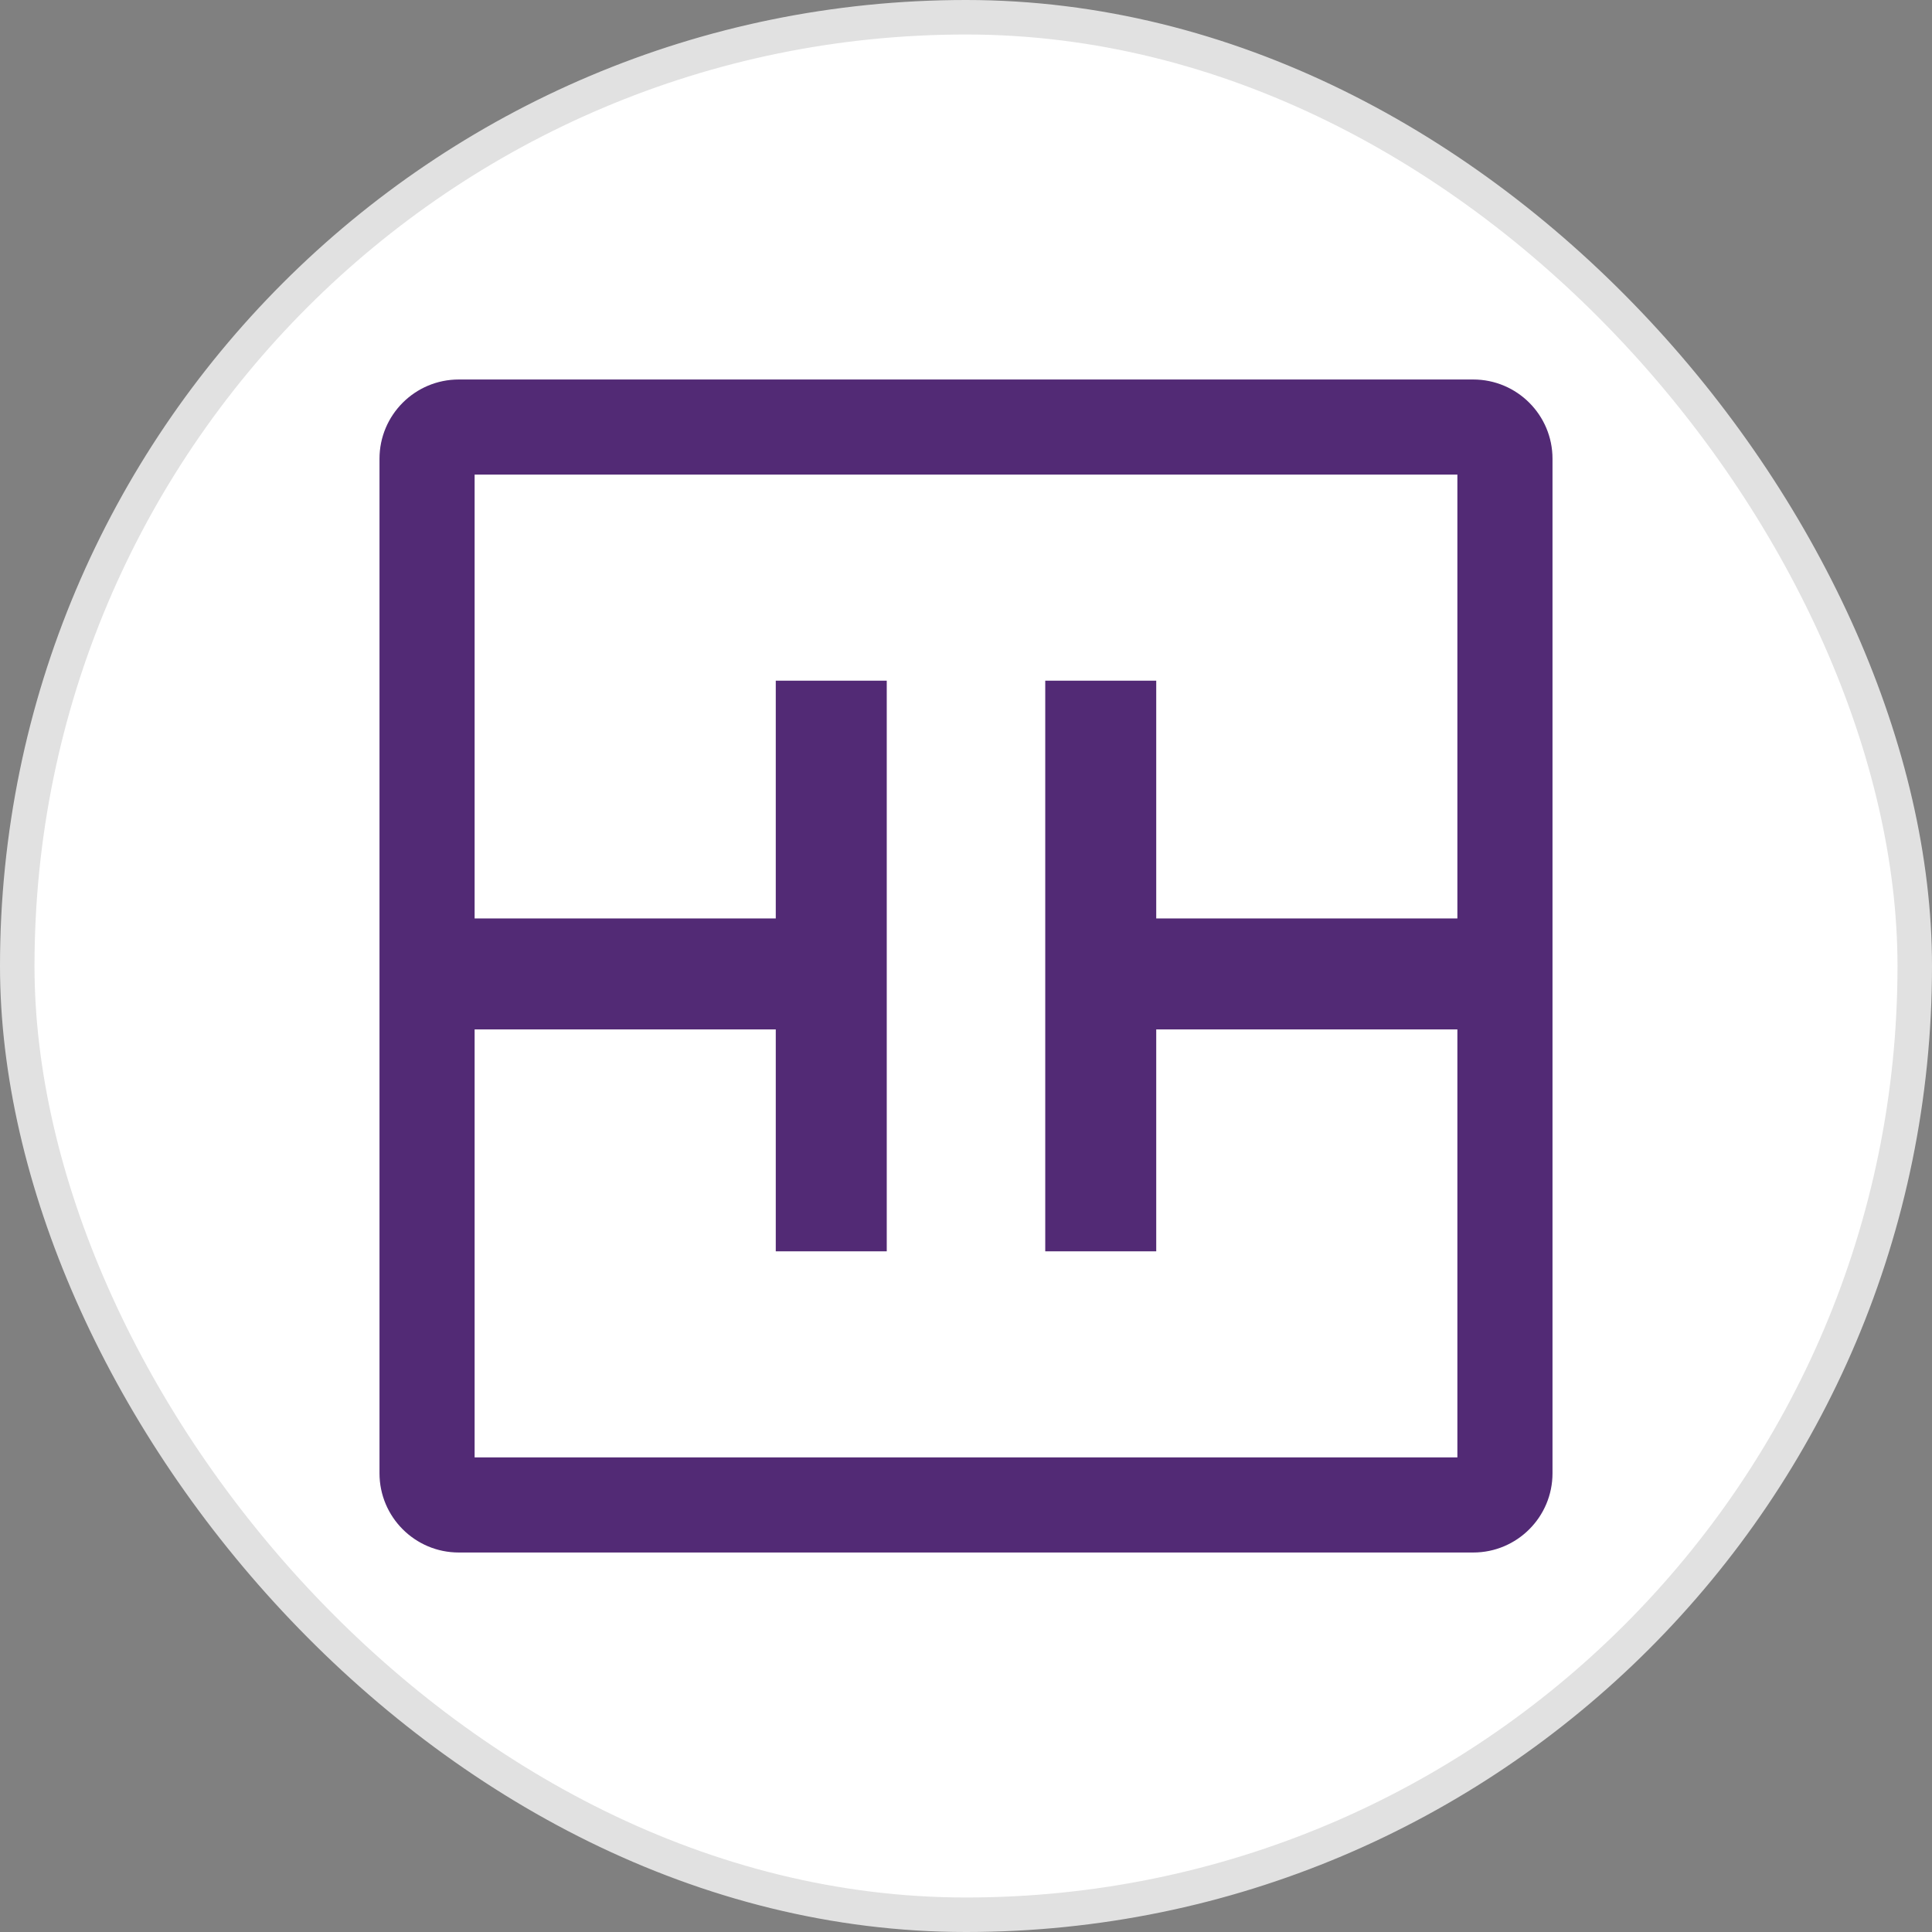
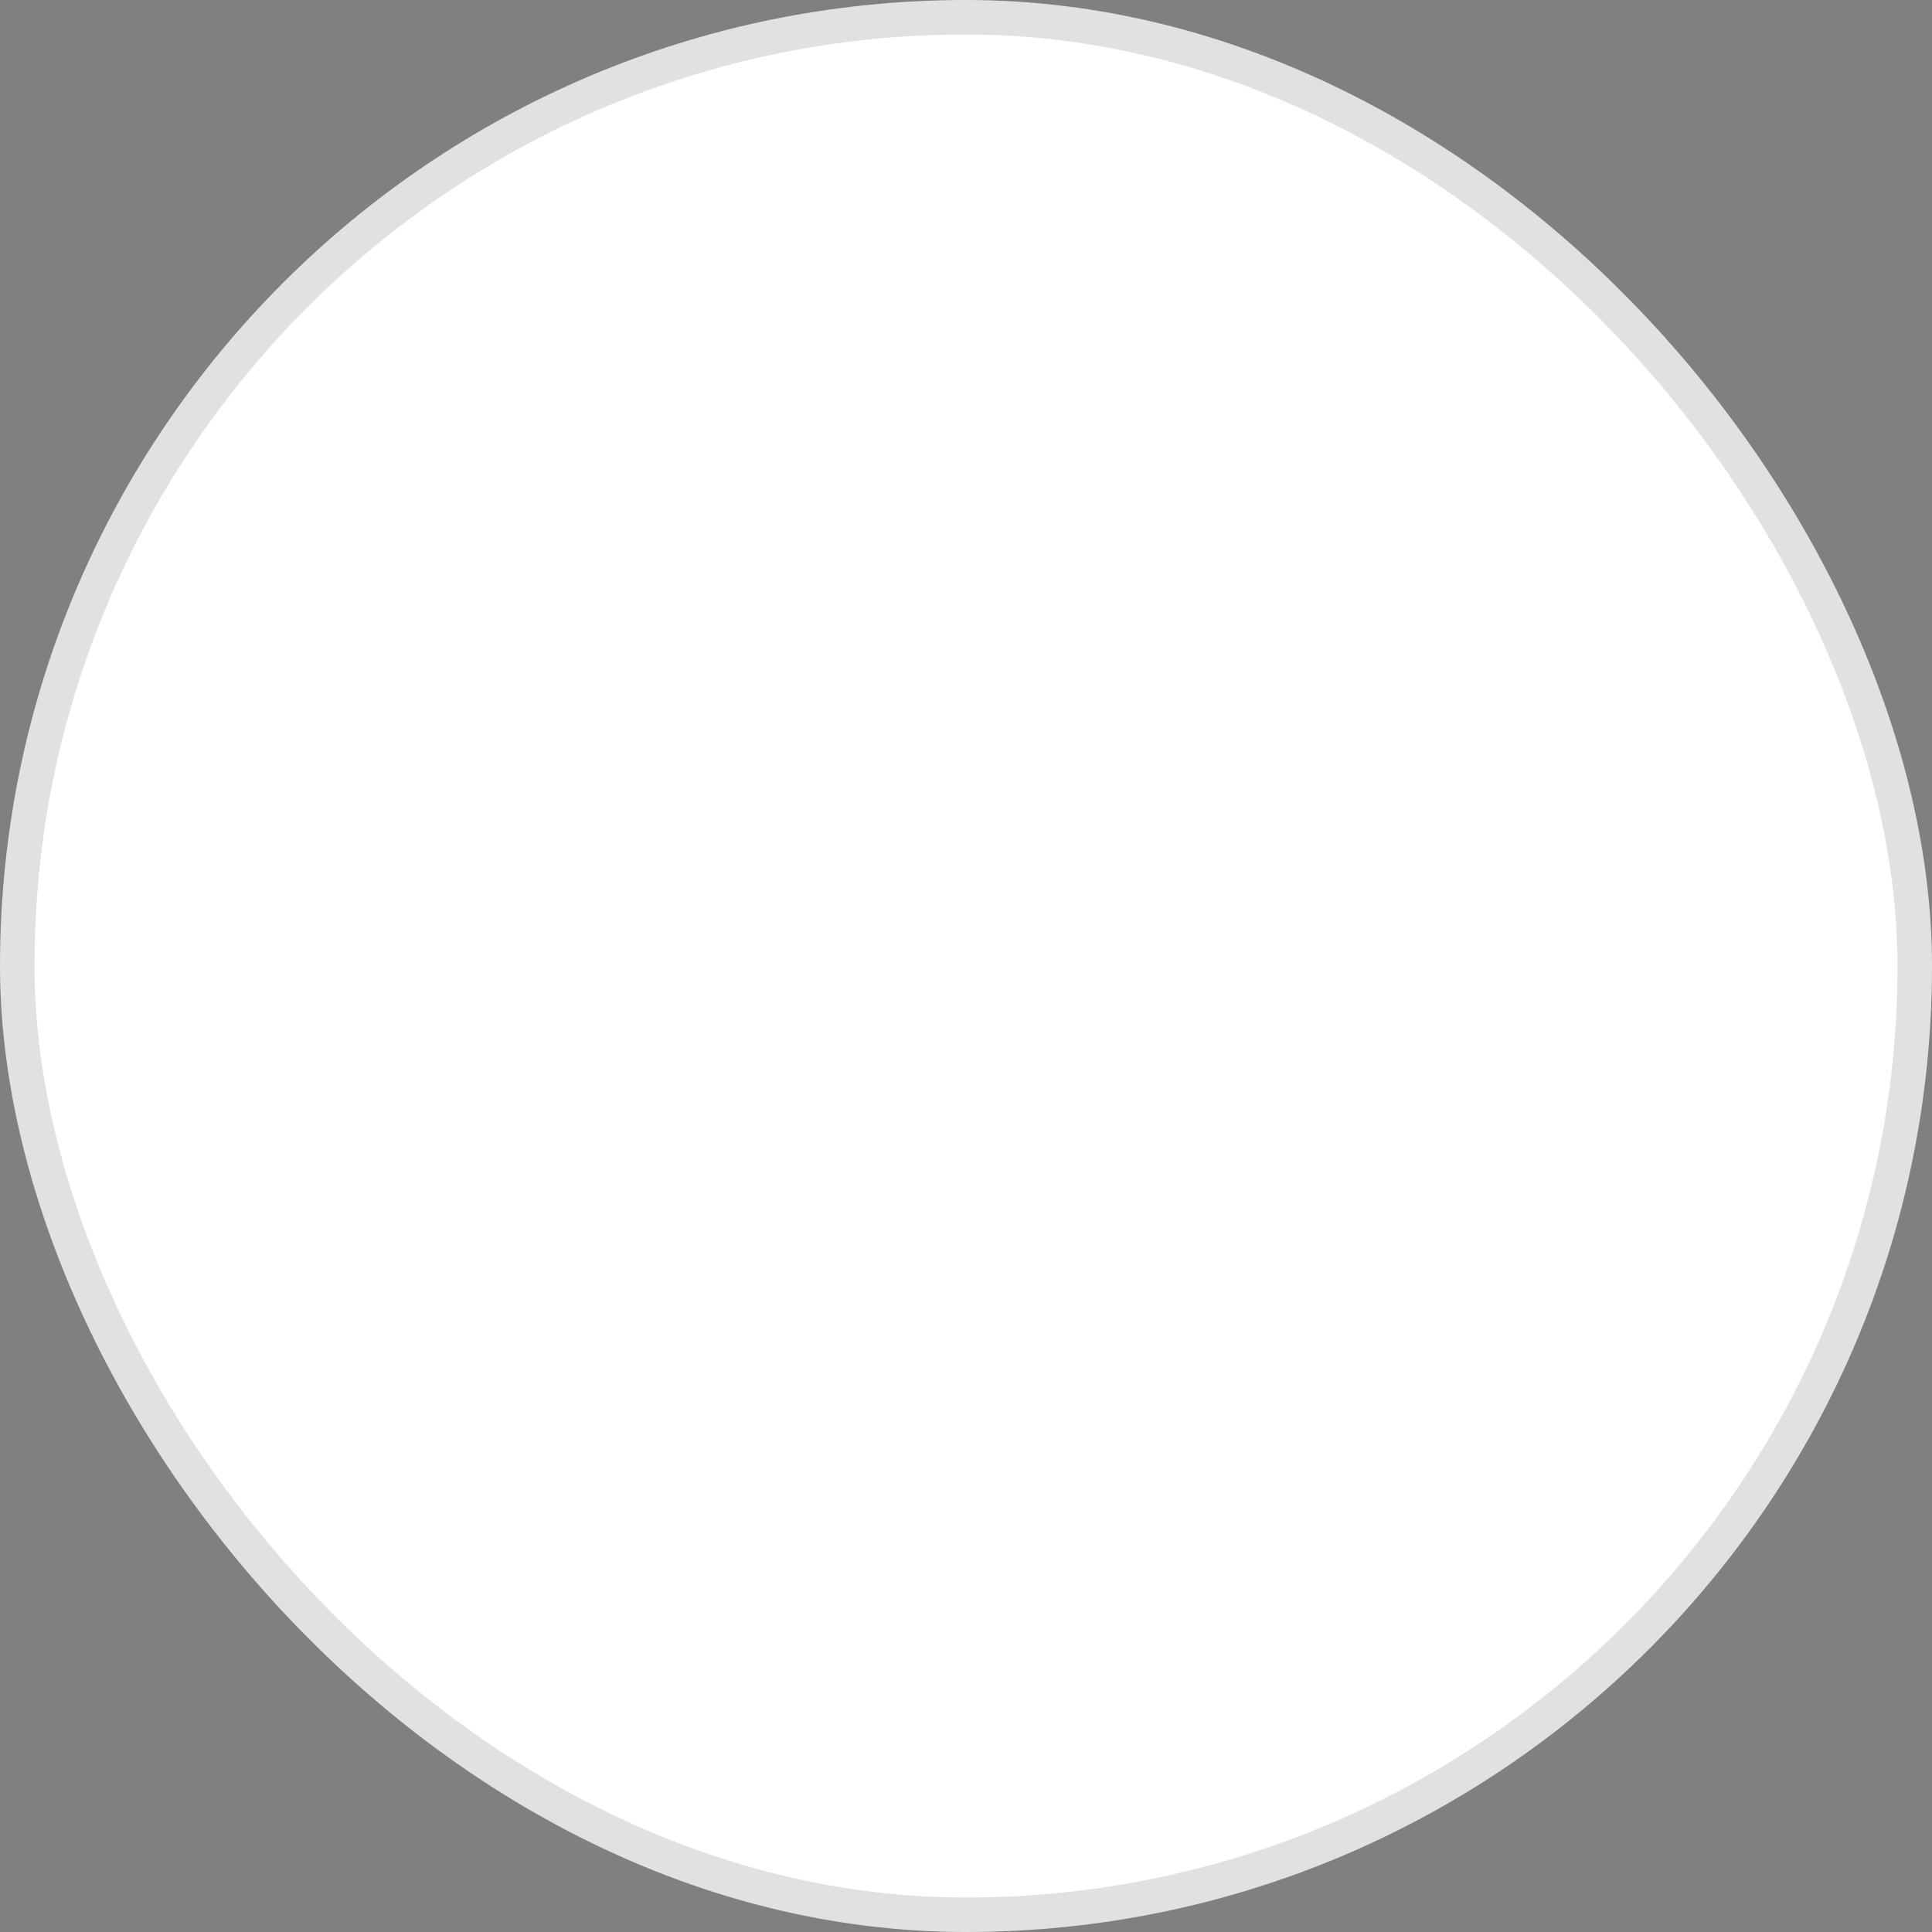
<svg xmlns="http://www.w3.org/2000/svg" width="56px" height="56px" viewBox="0 0 56 56" version="1.1">
  <rect x="0" y="0" width="56" height="56" fill="#808080" stroke="none" />
  <title>Truist Financial Corp</title>
  <desc>Created with Sketch.</desc>
  <g id="Truist-Financial-Corp" stroke="none" stroke-width="1" fill="none" fill-rule="evenodd">
    <rect id="Rectangle-1" stroke="#E1E1E1" fill="#FFFFFF" x="0.5" y="0.5" width="55" height="55" rx="27.5" />
-     <path d="M42.703,11 C43.971,11 45,12.029 45,13.297 L45,42.703 C45,43.971 43.971,45 42.703,45 L13.297,45 C12.029,45 11,43.971 11,42.703 L11,13.297 C11,12.029 12.029,11 13.297,11 L42.703,11 Z M13.757,42.243 L42.243,42.243 L42.243,29.838 L33.514,29.838 L33.514,36.27 L30.297,36.27 L30.297,19.73 L33.514,19.73 L33.514,26.621 L42.243,26.622 L42.243,13.757 L13.757,13.757 L13.757,26.622 L22.486,26.621 L22.486,19.73 L25.703,19.73 L25.703,36.27 L22.486,36.27 L22.486,29.838 L13.757,29.838 L13.757,42.243 Z" id="Combined-Shape" fill="#522A75" fill-rule="nonzero" />
  </g>
</svg>